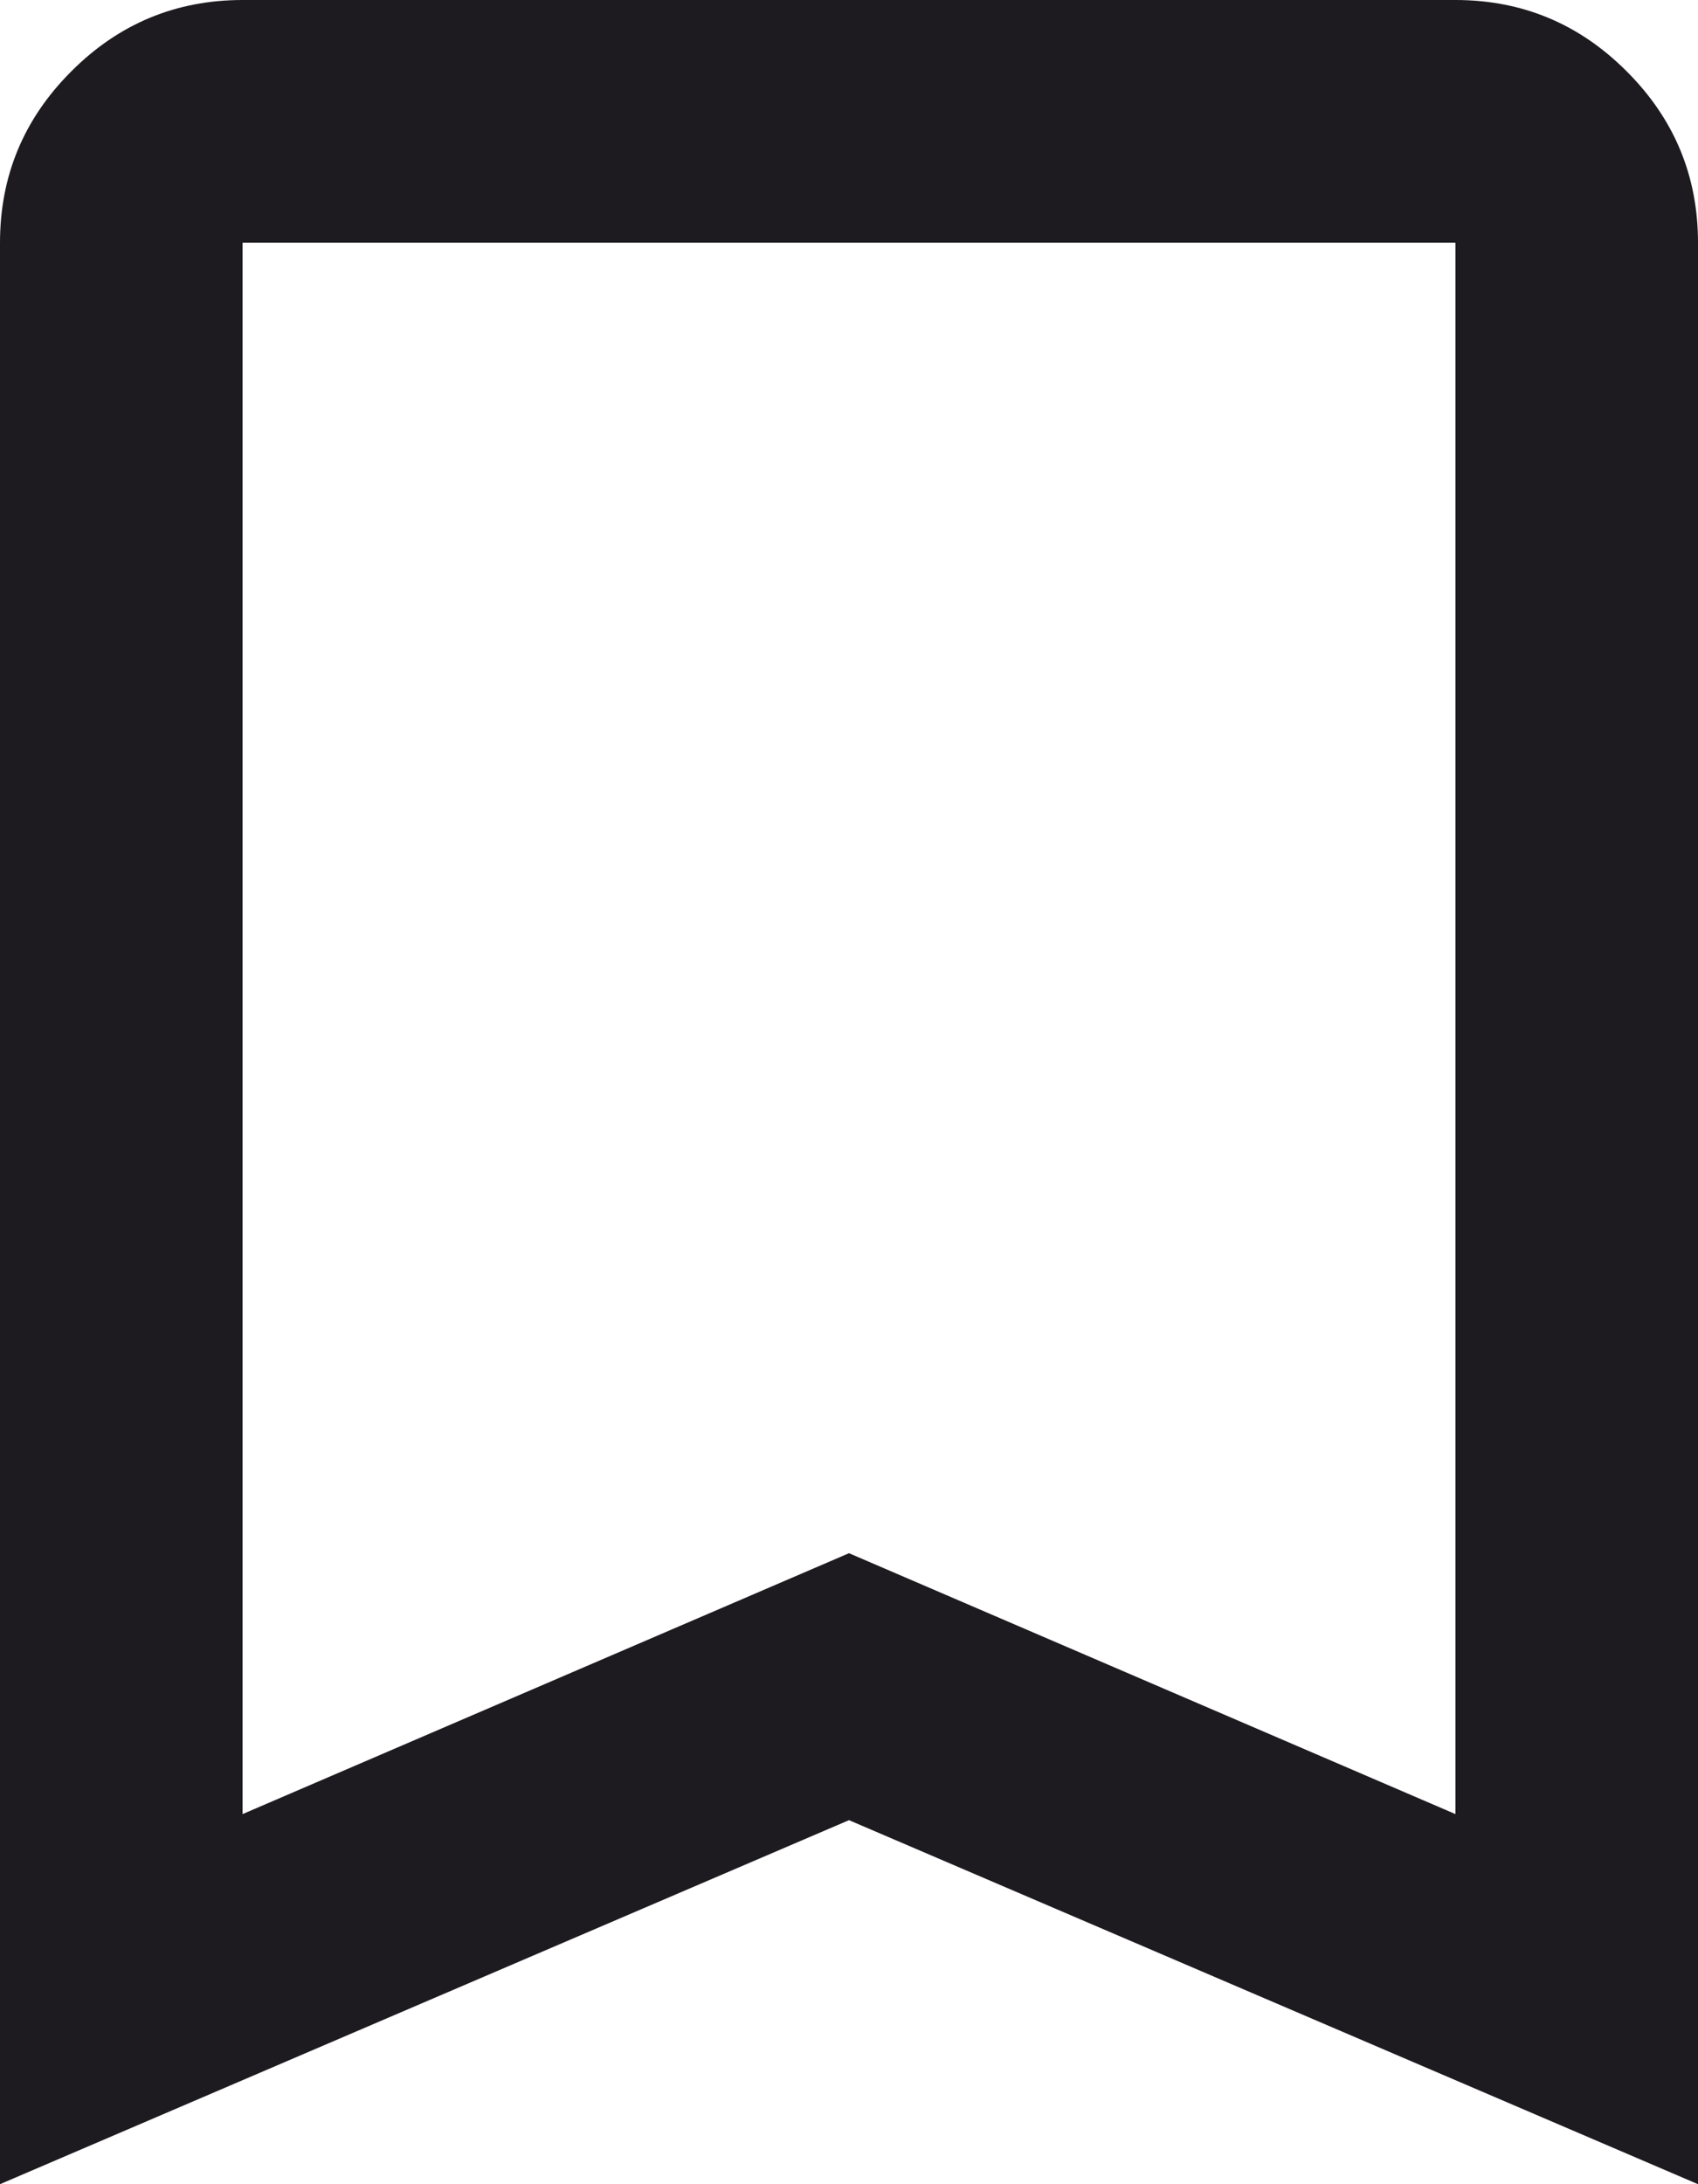
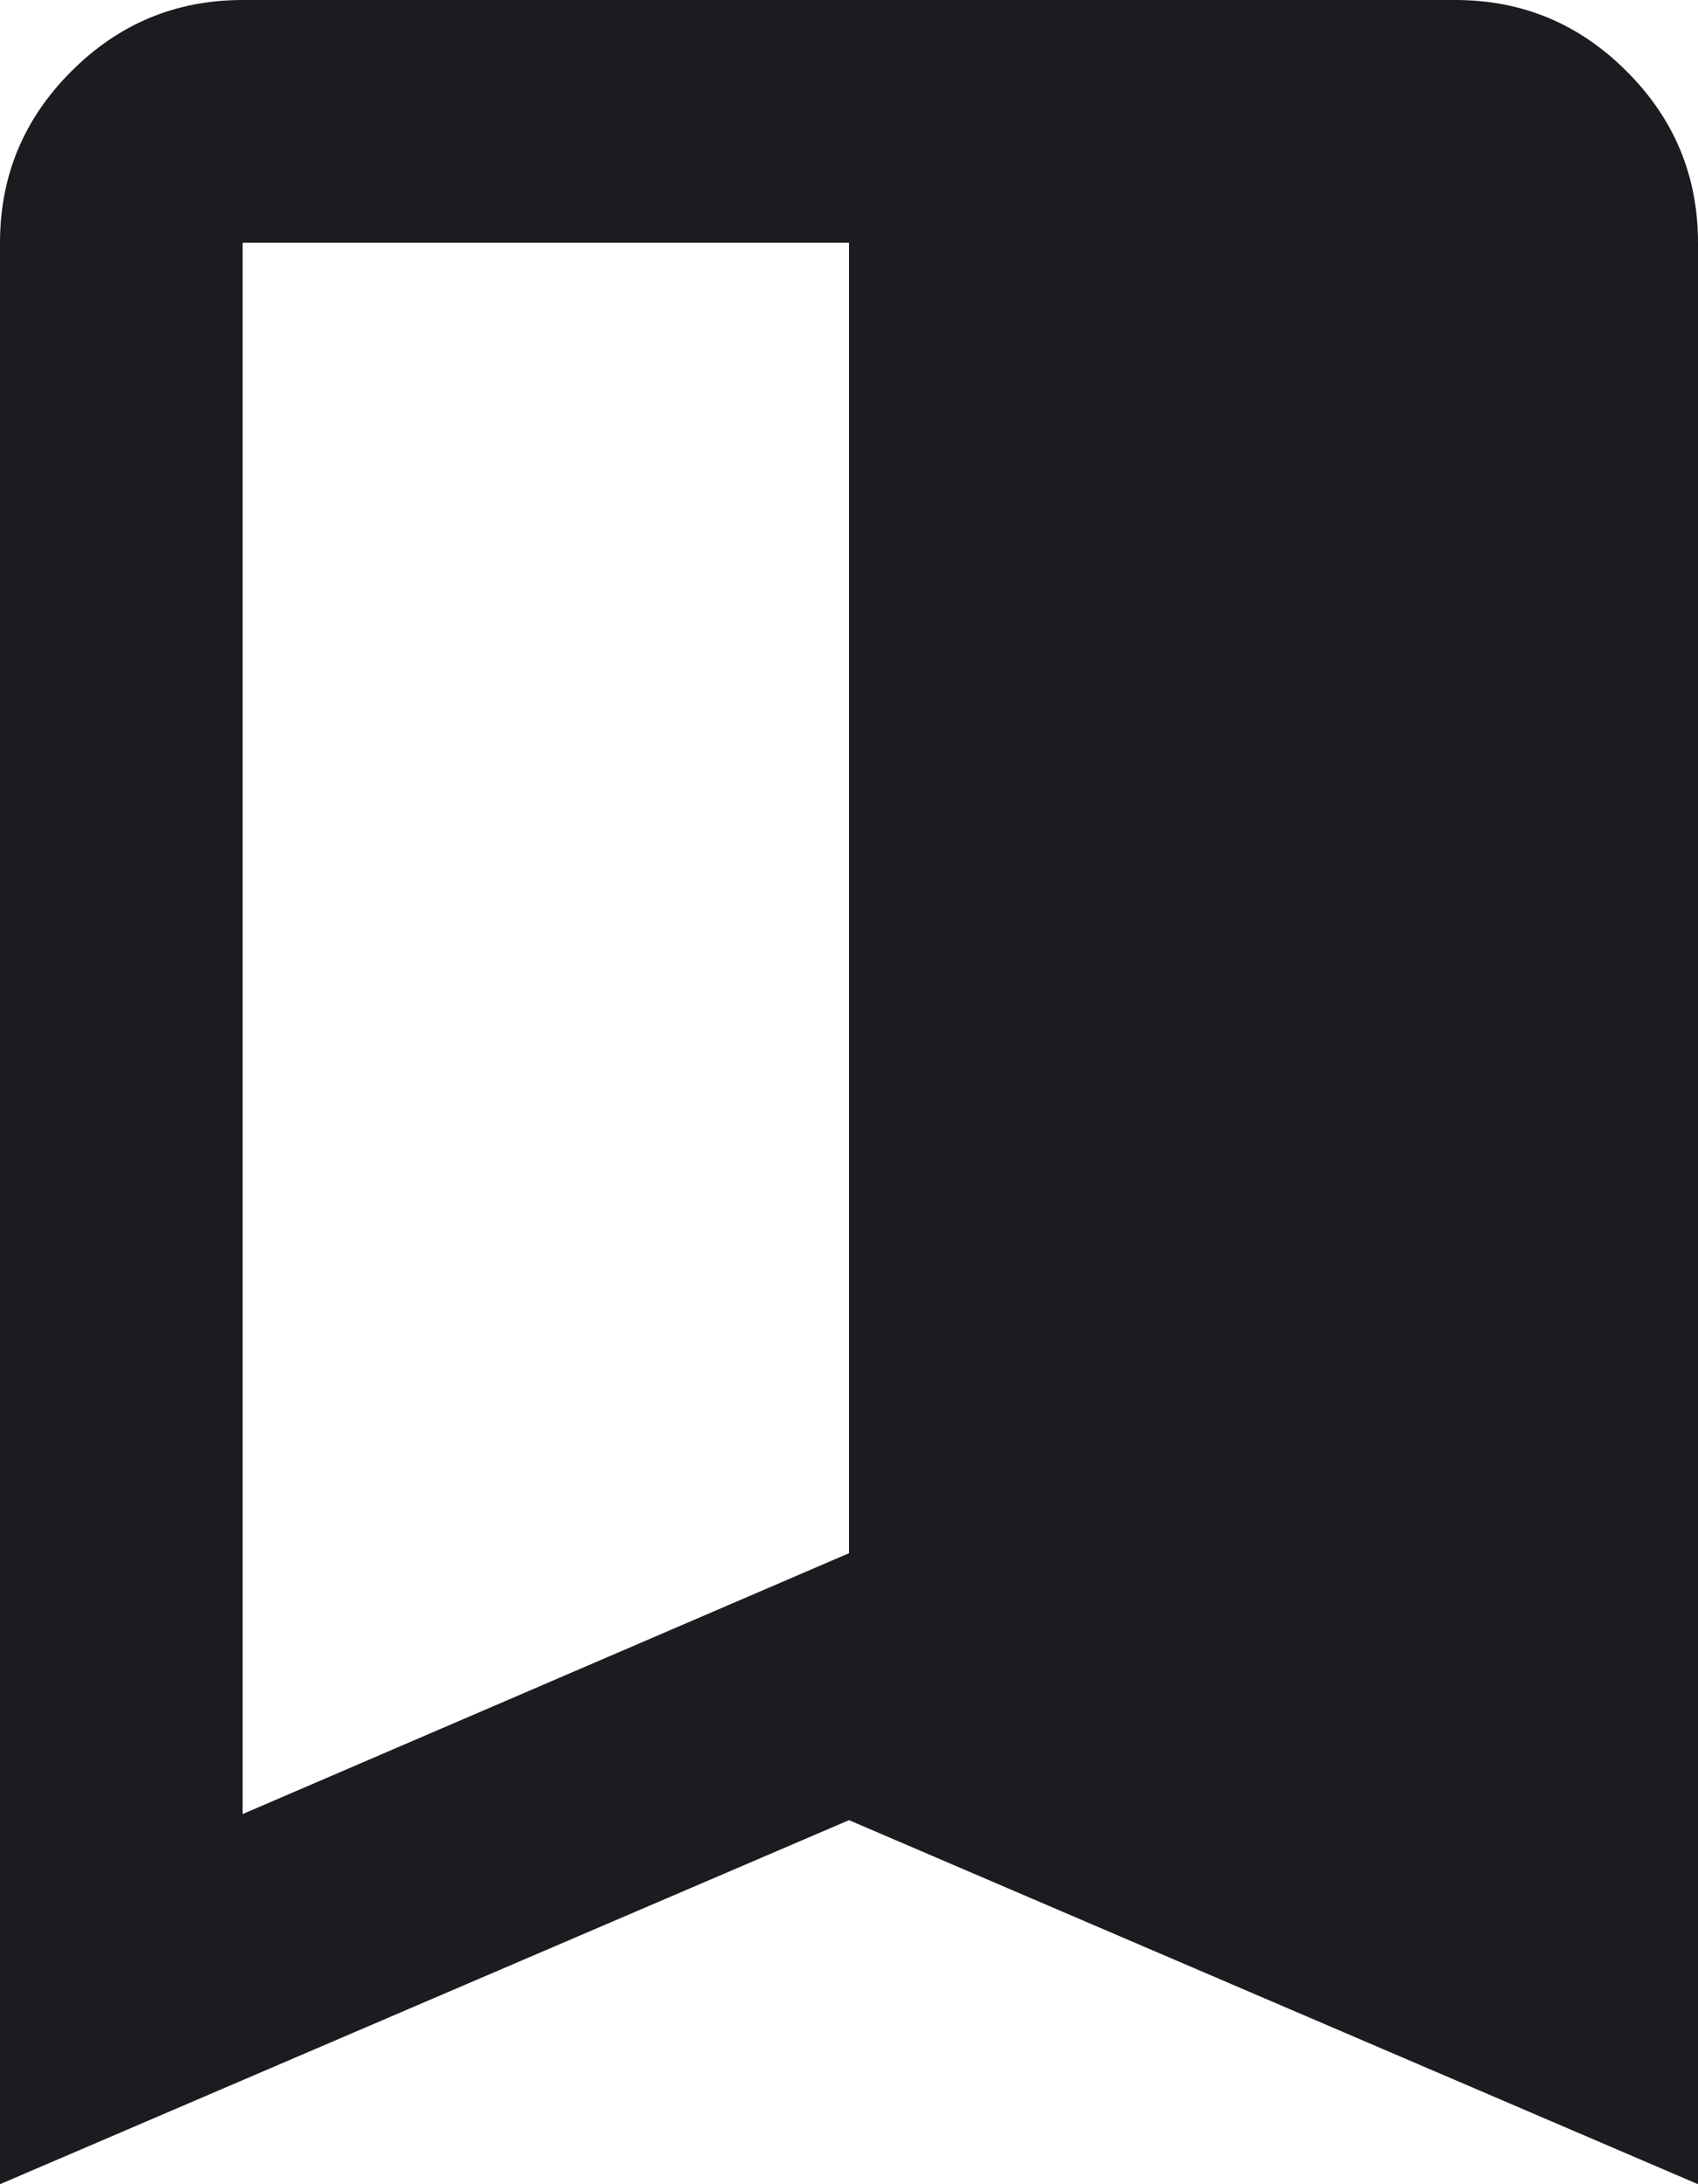
<svg xmlns="http://www.w3.org/2000/svg" width="14" height="18" viewBox="0 0 14 18" fill="none">
-   <path d="M0 18V2C0 1.45 0.196 0.979 0.588 0.588C0.979 0.196 1.45 0 2 0H12C12.55 0 13.021 0.196 13.412 0.588C13.804 0.979 14 1.45 14 2V18L7 15L0 18ZM2 14.95L7 12.8L12 14.95V2H2V14.95Z" fill="#1D1B20" />
+   <path d="M0 18V2C0 1.45 0.196 0.979 0.588 0.588C0.979 0.196 1.45 0 2 0H12C12.55 0 13.021 0.196 13.412 0.588C13.804 0.979 14 1.45 14 2V18L7 15L0 18ZM2 14.95L7 12.8V2H2V14.95Z" fill="#1D1B20" />
</svg>